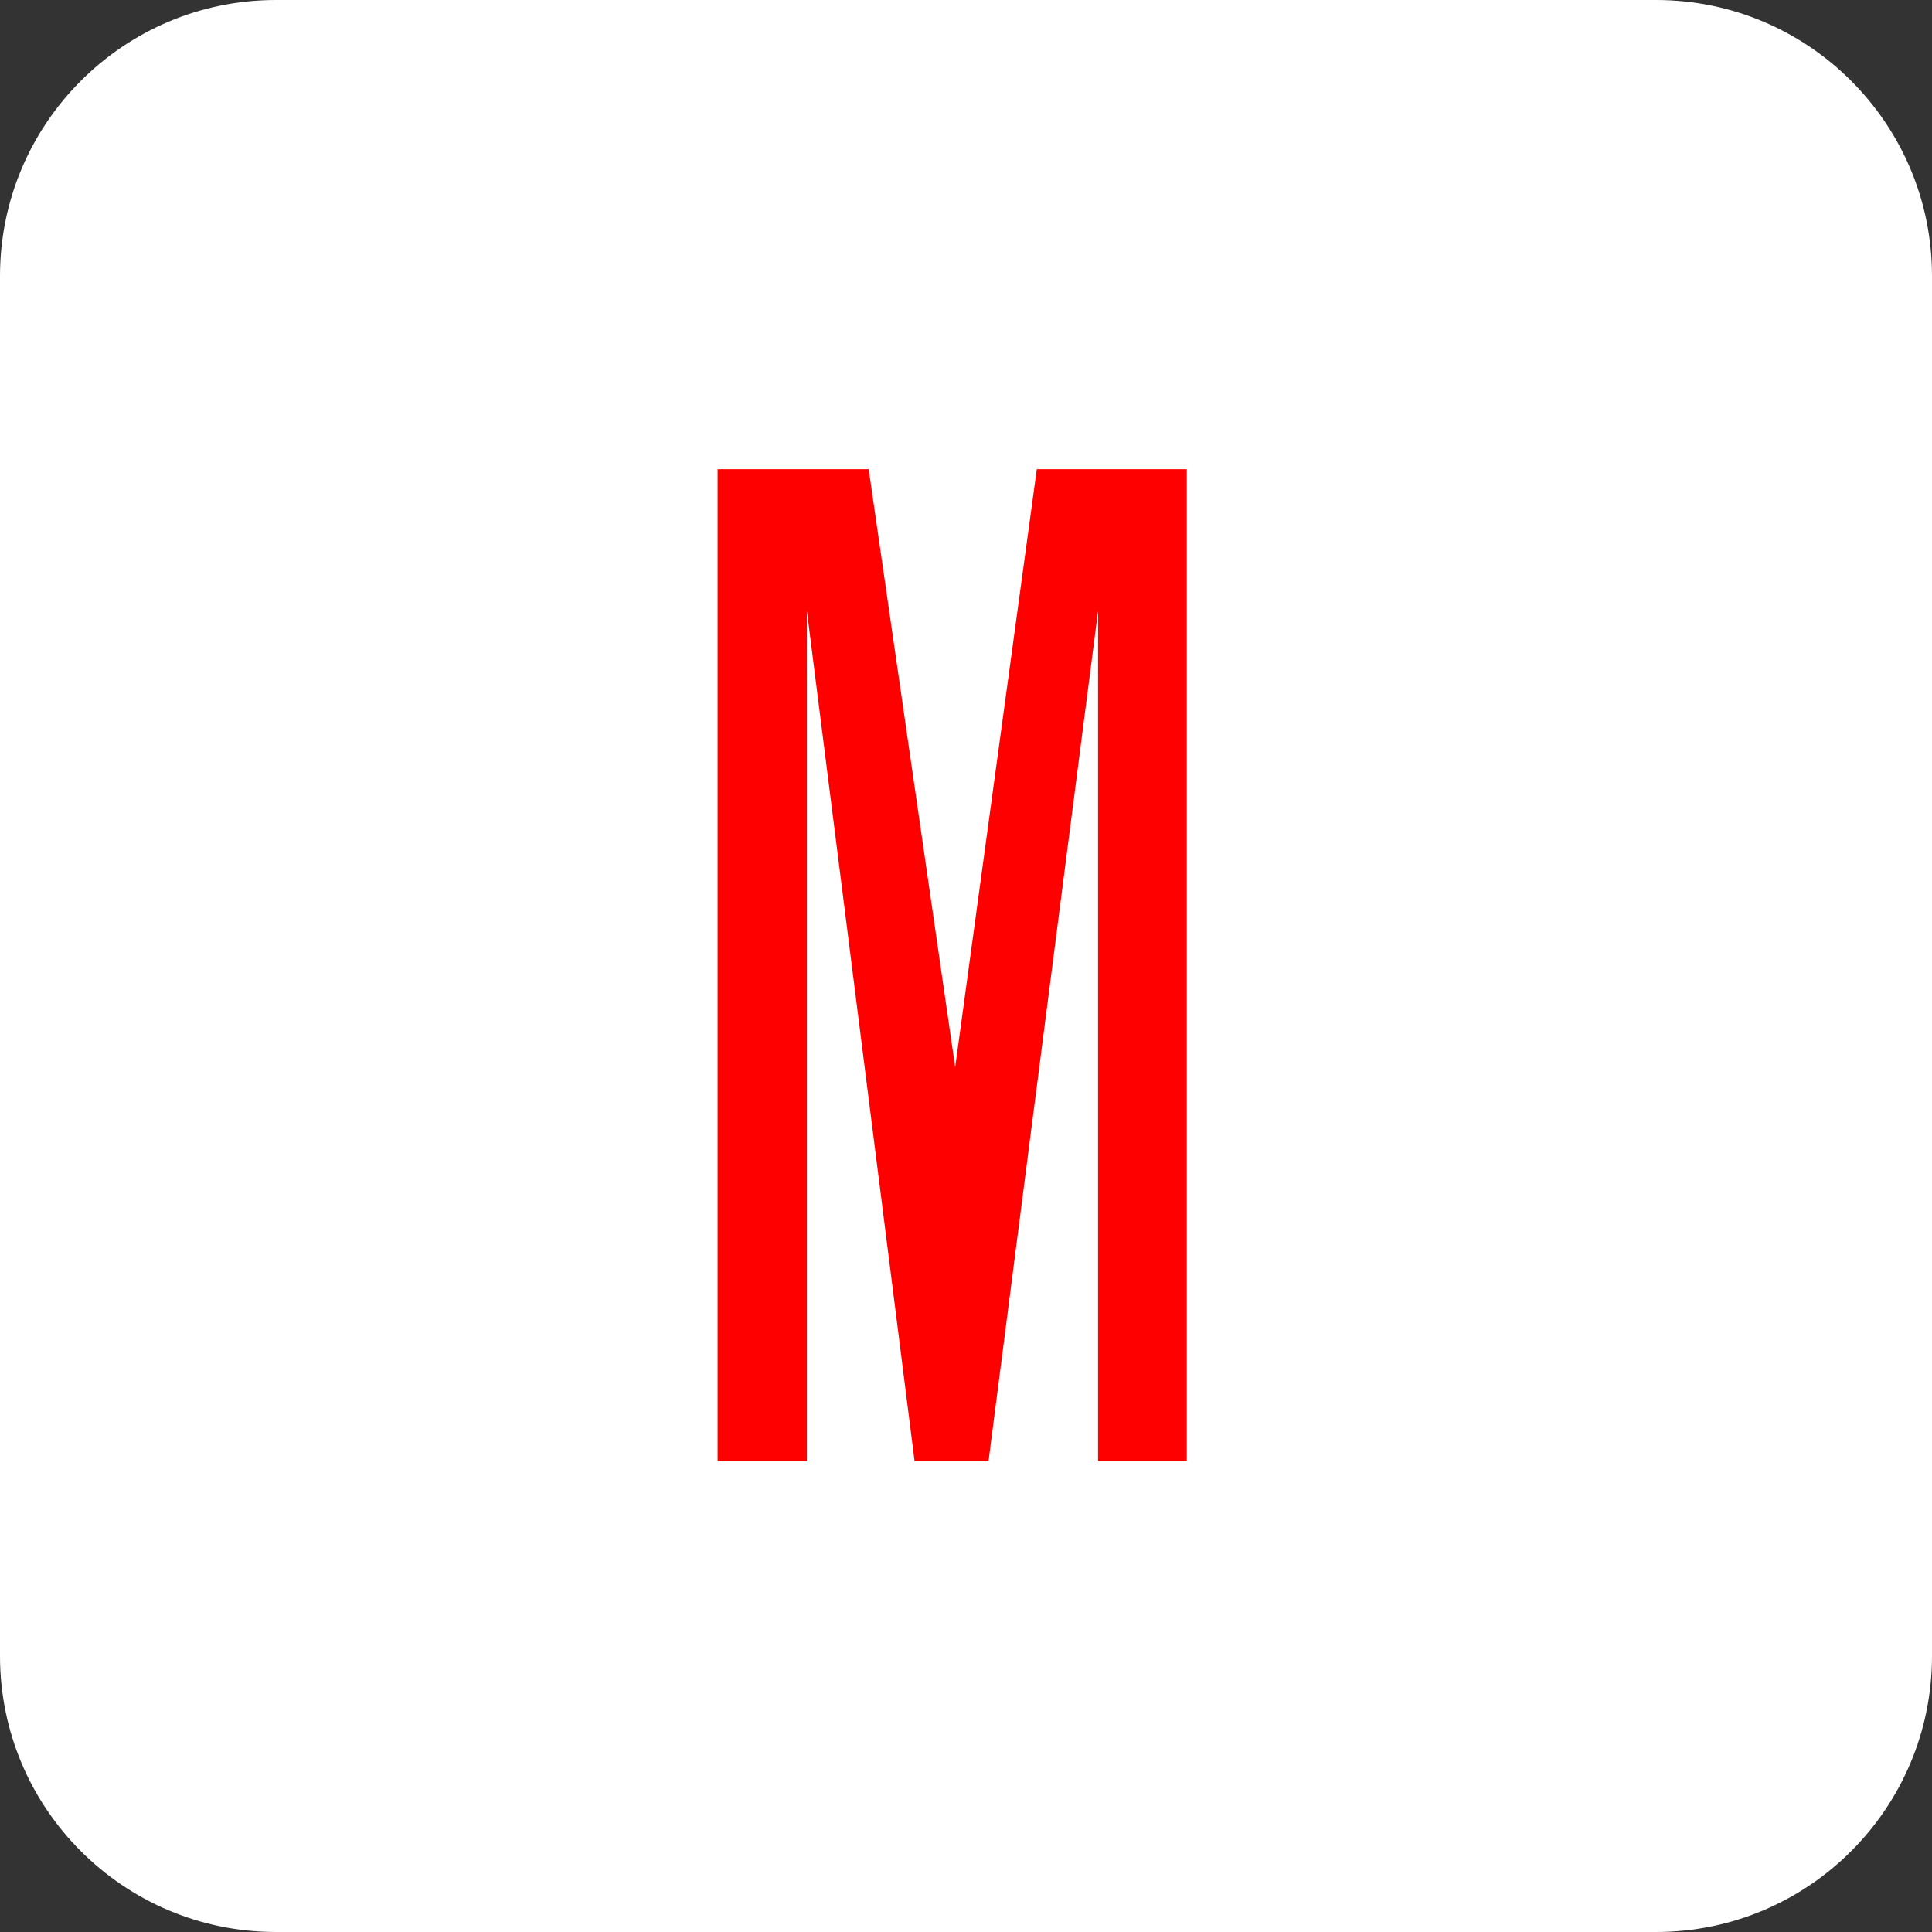
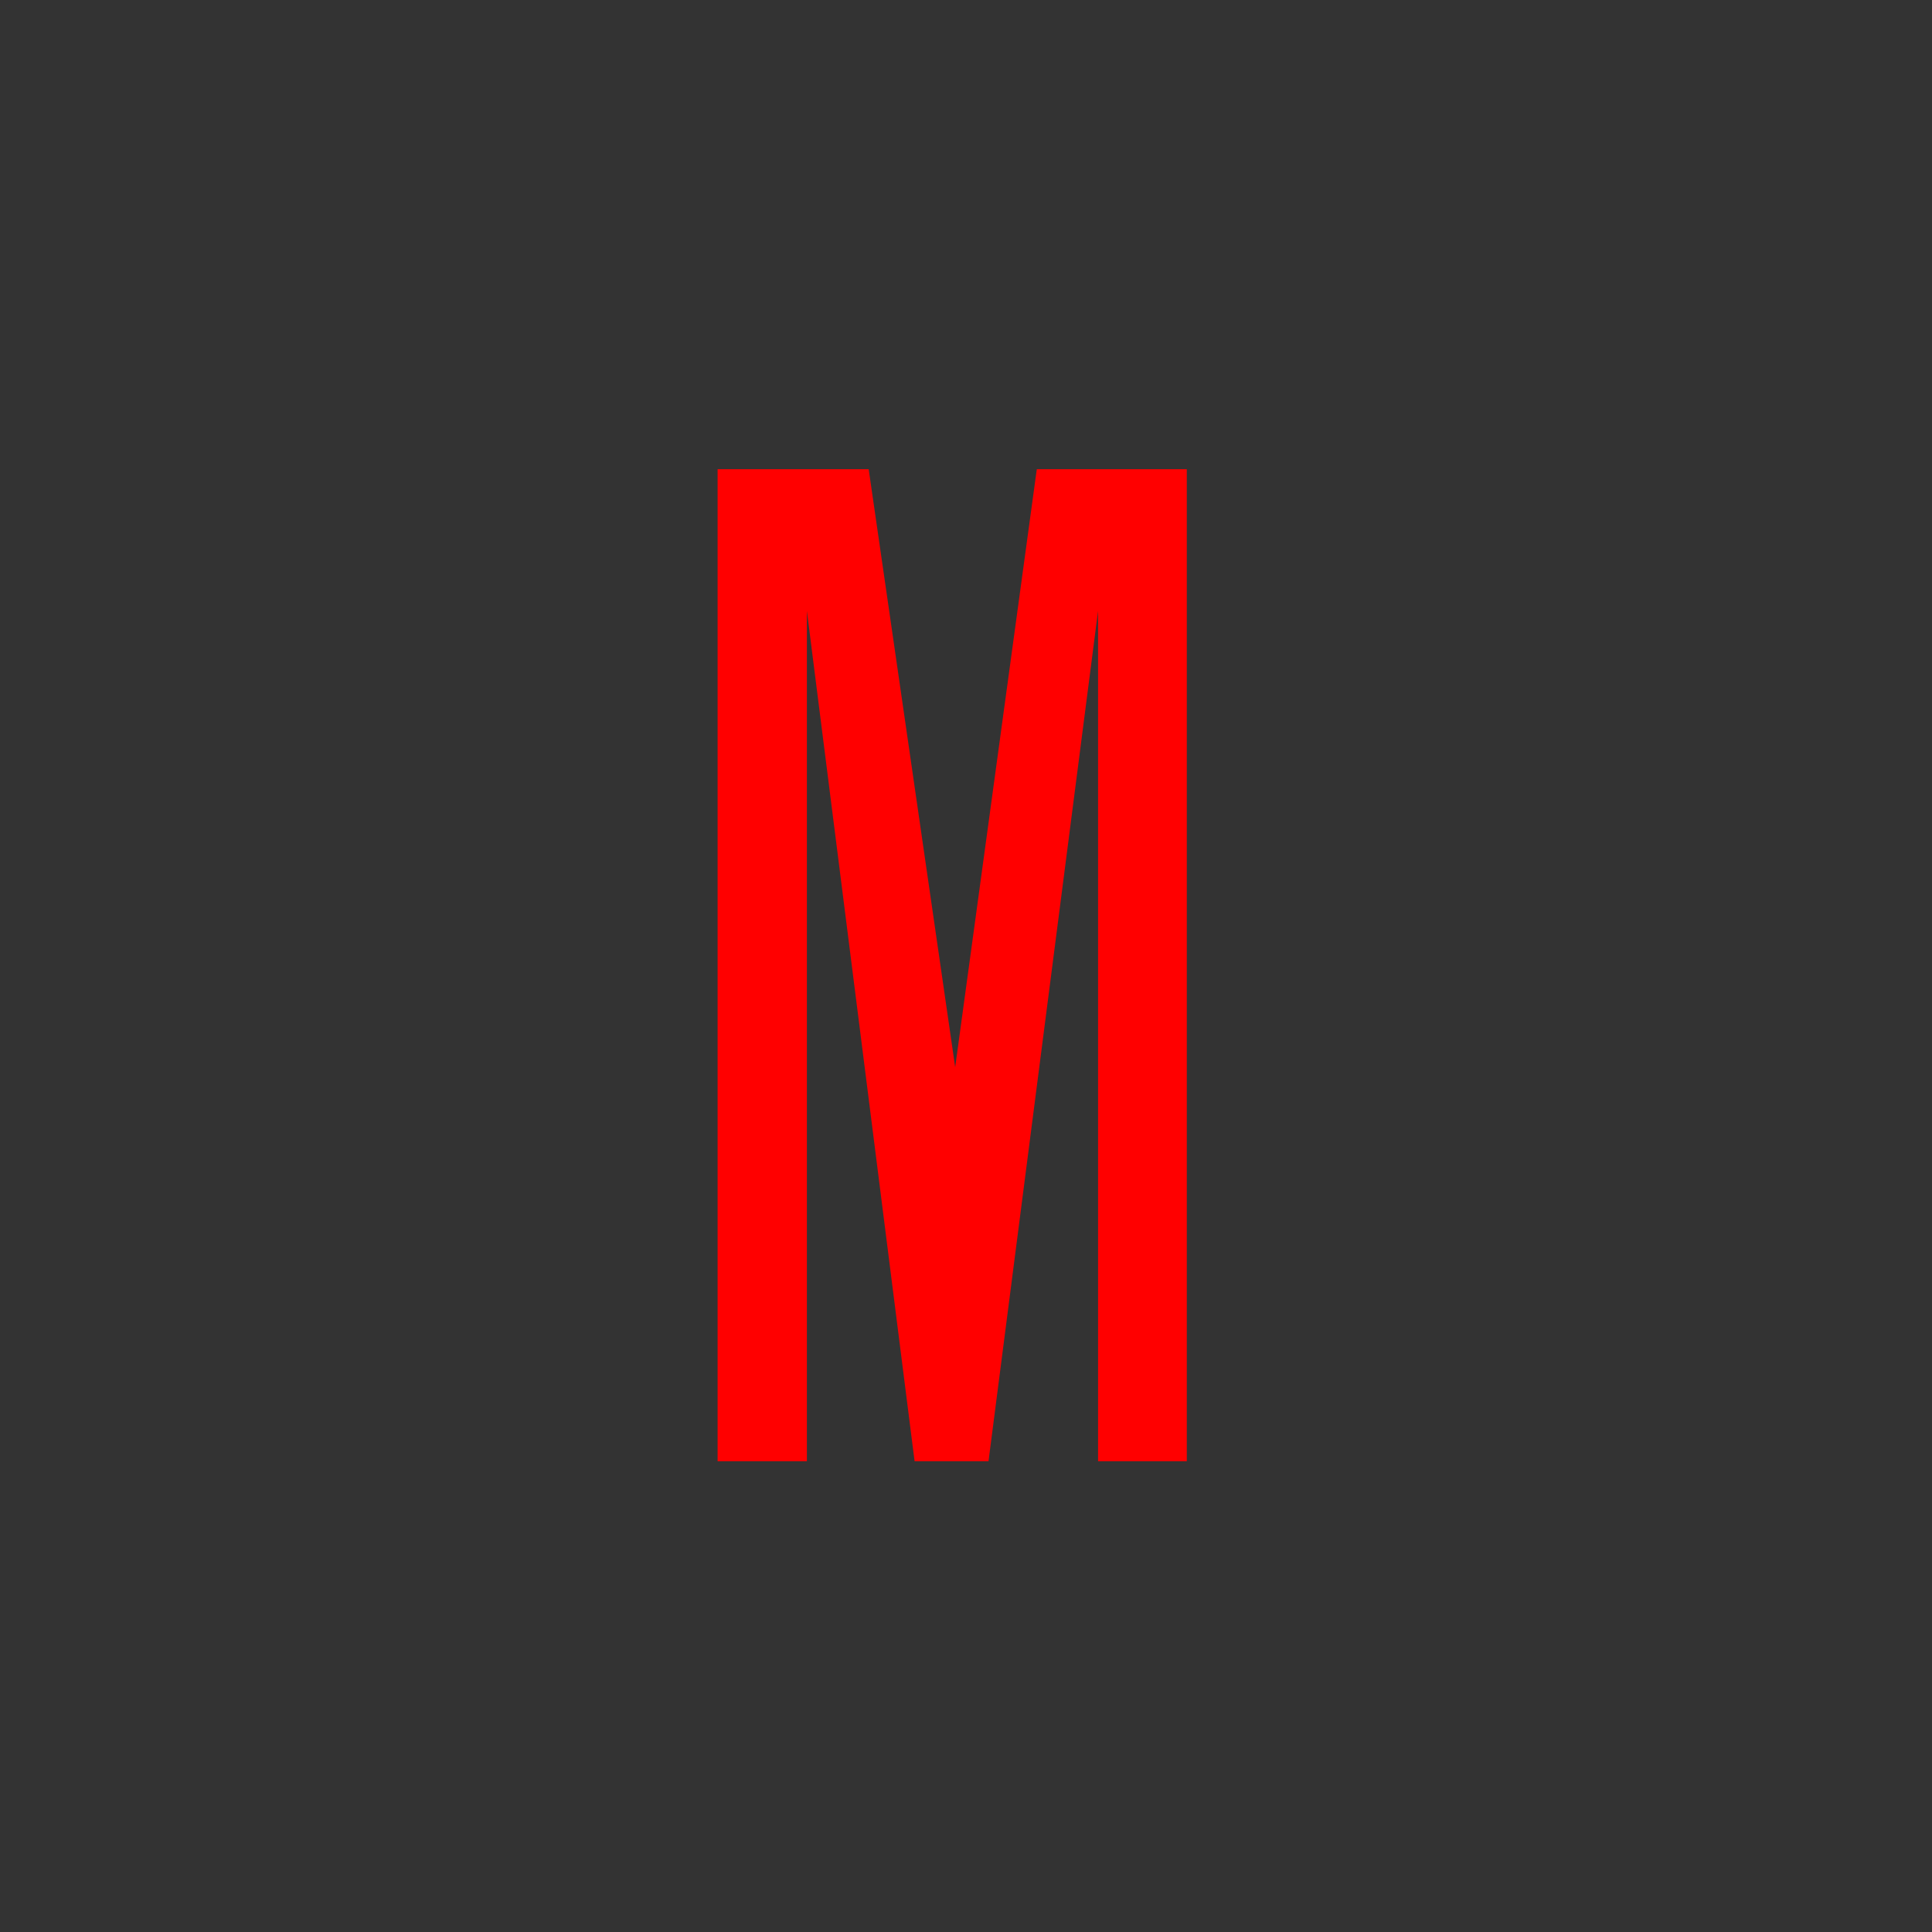
<svg xmlns="http://www.w3.org/2000/svg" width="70" height="70" viewBox="0 0 70 70" fill="none">
  <rect x="0" y="0" width="70" height="70" fill="#333333" stroke="none" />
-   <path d="M0 10C0 4.477 4.477 0 10 0H60C65.523 0 70 4.477 70 10V60C70 65.523 65.523 70 60 70H10C4.477 70 0 65.523 0 60V10Z" fill="white" />
  <path d="M43 17V52.942H39.785V22.134L35.816 52.942H33.137L29.235 22.134V52.942H26V17H31.474L34.608 38.667L37.565 17H43Z" fill="#FF0000" />
</svg>